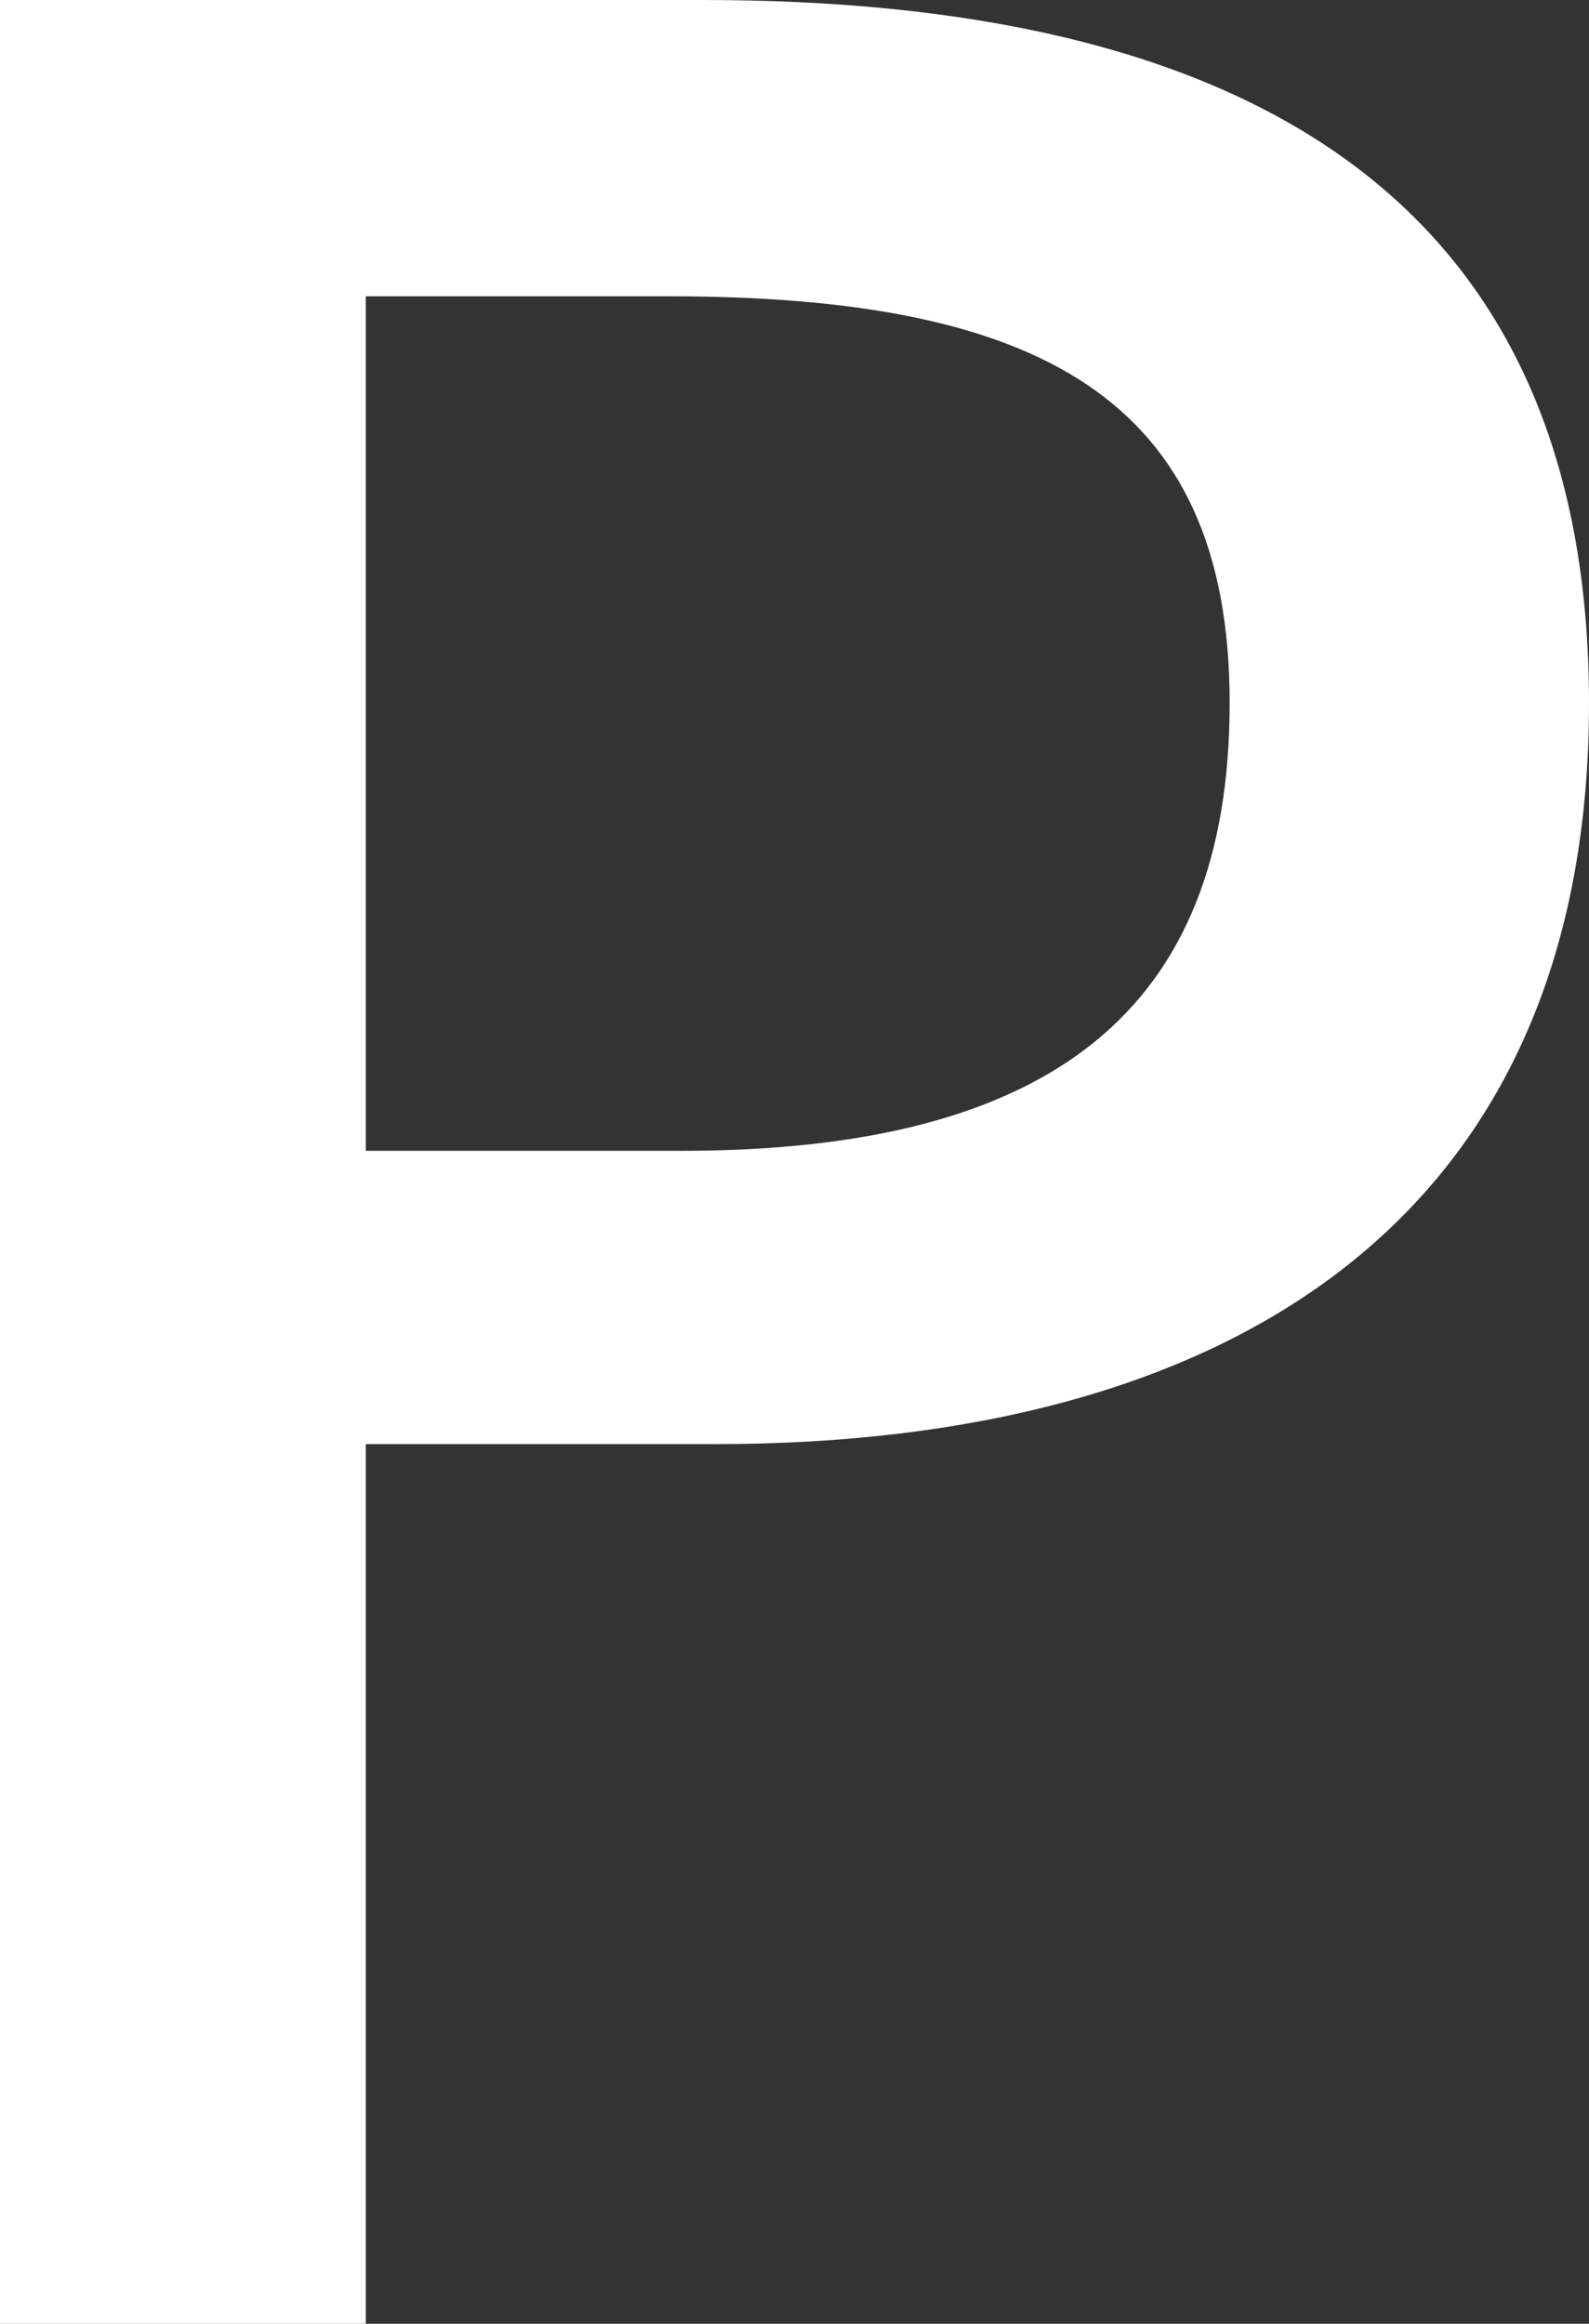
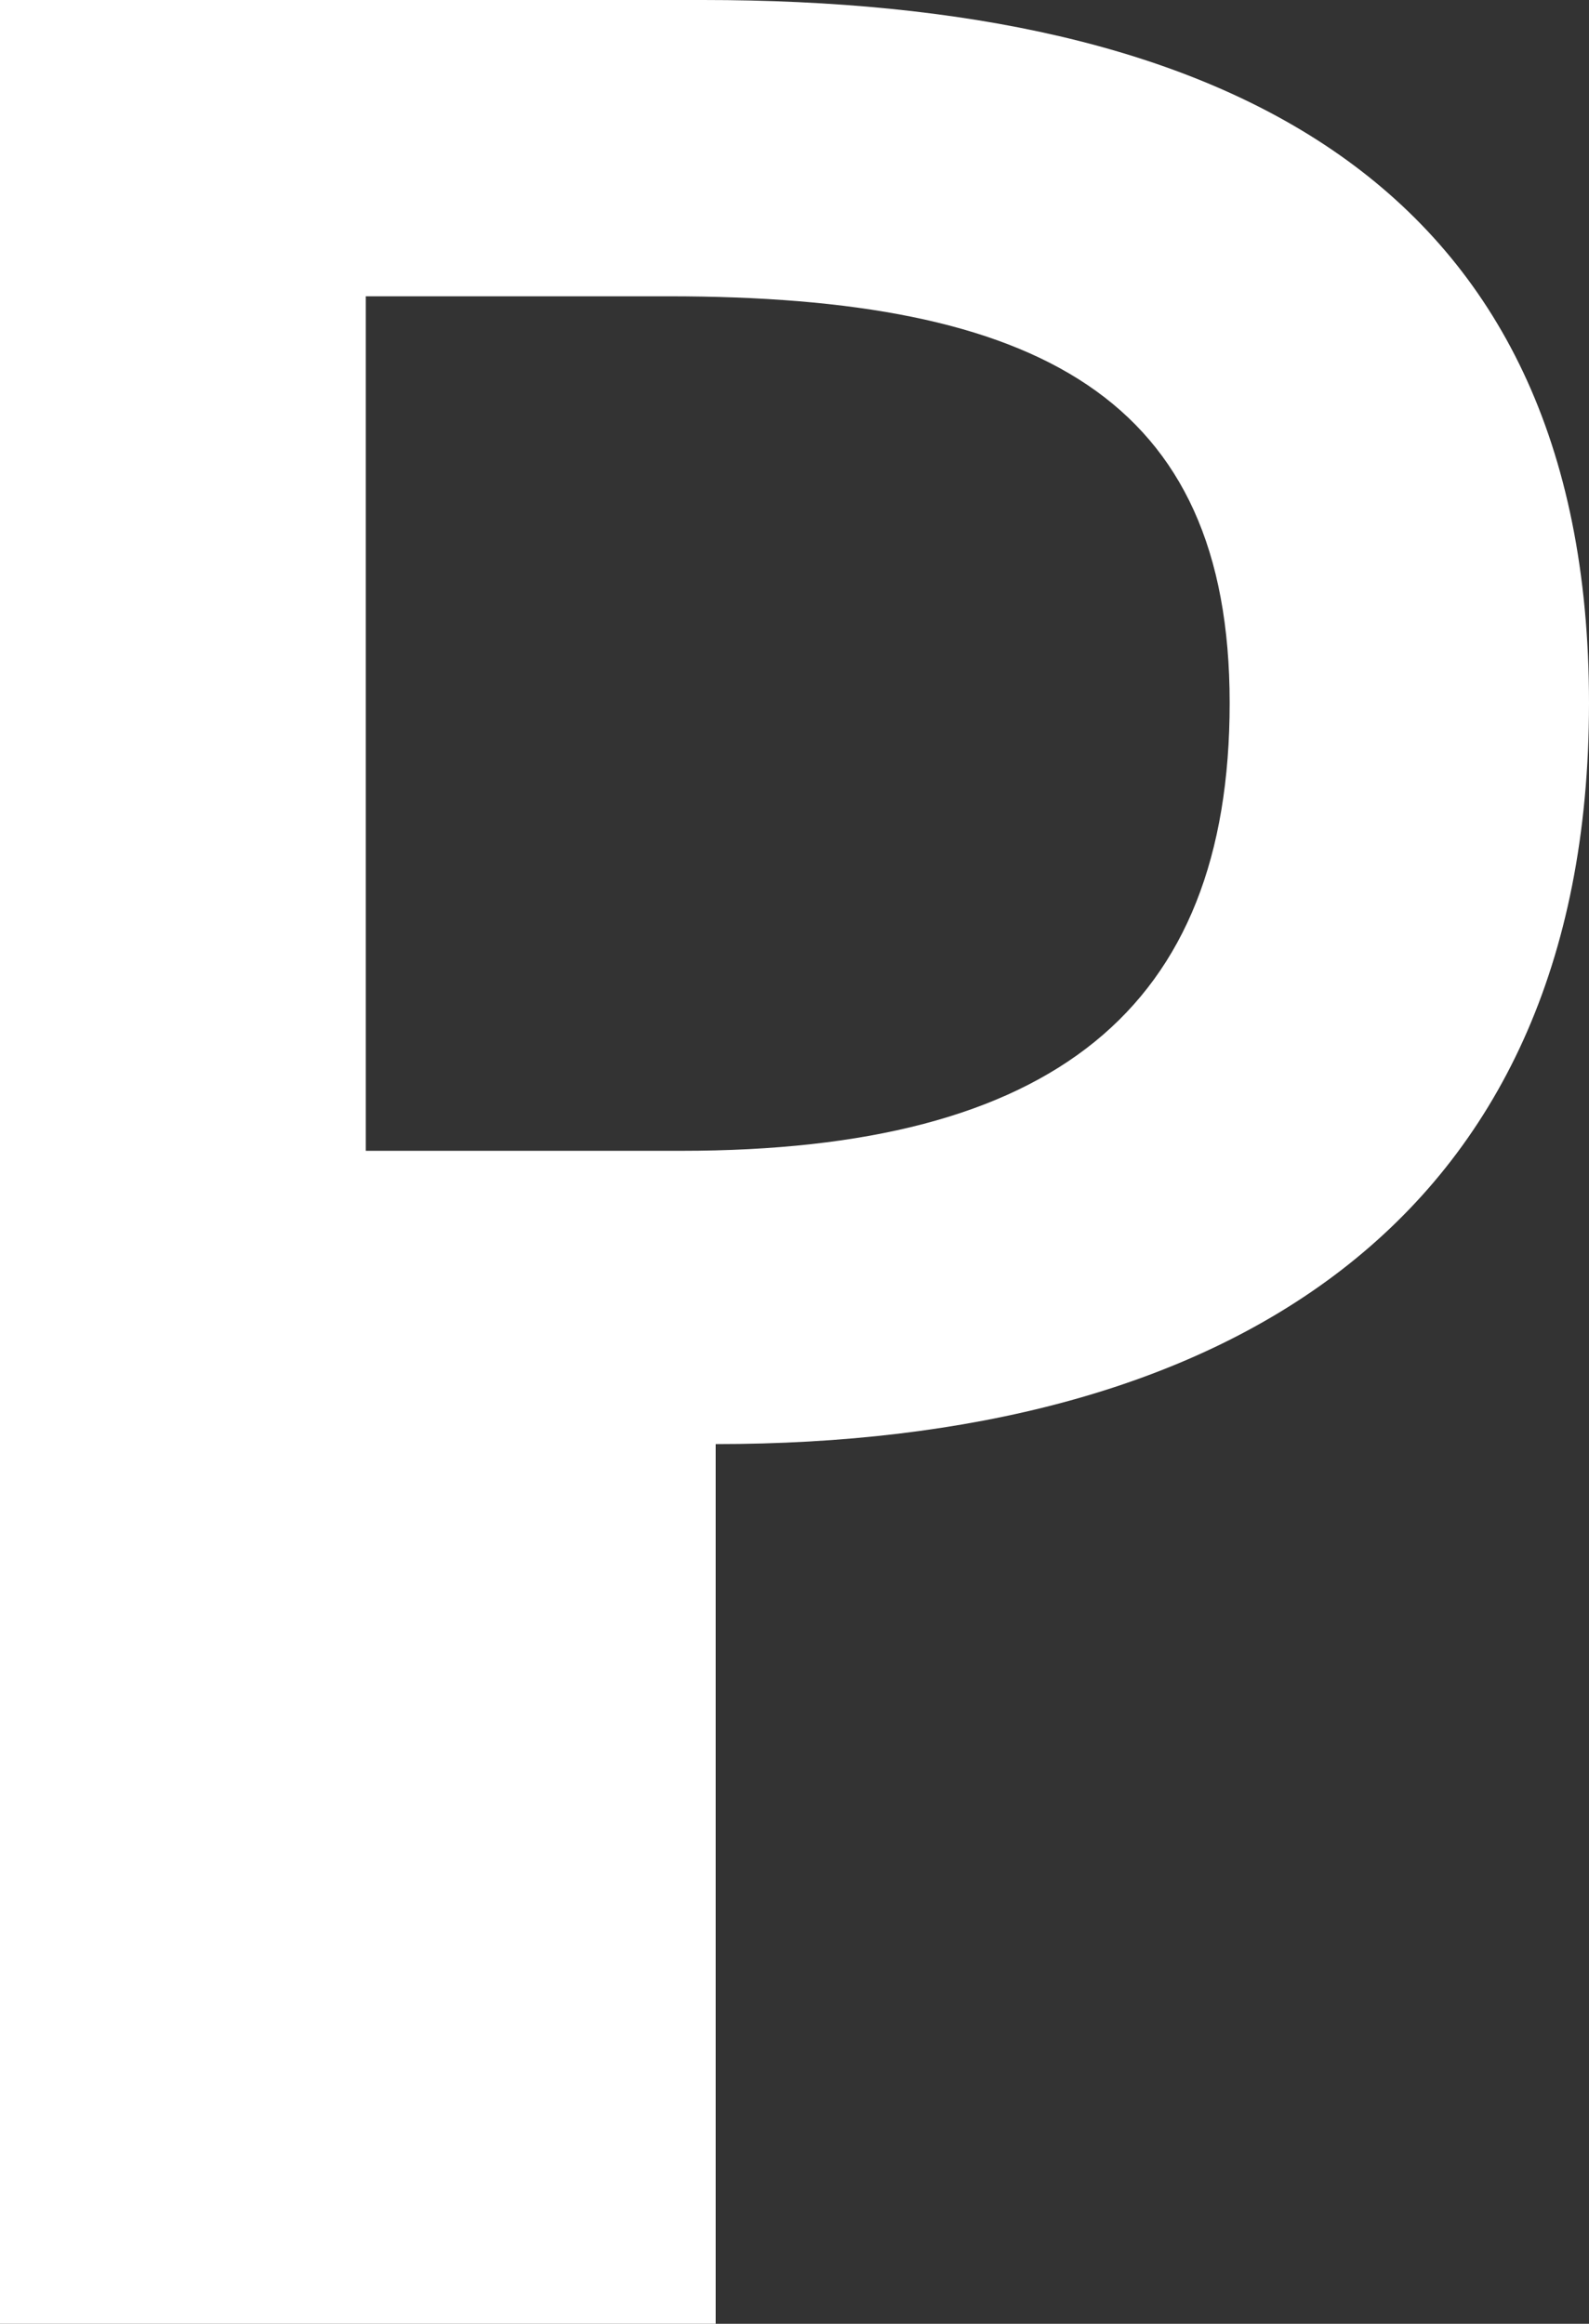
<svg xmlns="http://www.w3.org/2000/svg" id="_レイヤー_2" data-name="レイヤー_2" viewBox="0 0 111.08 162.43">
  <rect x="0" y="0" width="111.08" height="162.43" fill="#333333" stroke="none" />
  <defs>
    <style>
      .cls-1 {
        fill: #fff;
      }
    </style>
  </defs>
  <g id="_レイヤー_8" data-name="レイヤー_8">
-     <path class="cls-1" d="M0,0h49.15c36.15,0,61.93,12.56,61.93,49.15s-25.79,51.79-61.05,51.79h-24.46v61.49H0V0ZM47.61,80.44c26.01,0,38.35-9.92,38.35-31.3s-13.44-28.43-39.23-28.43h-21.16v59.73h22.04Z" />
+     <path class="cls-1" d="M0,0h49.15c36.15,0,61.93,12.56,61.93,49.15s-25.79,51.79-61.05,51.79v61.49H0V0ZM47.61,80.44c26.01,0,38.35-9.92,38.35-31.3s-13.44-28.43-39.23-28.43h-21.16v59.73h22.04Z" />
  </g>
</svg>